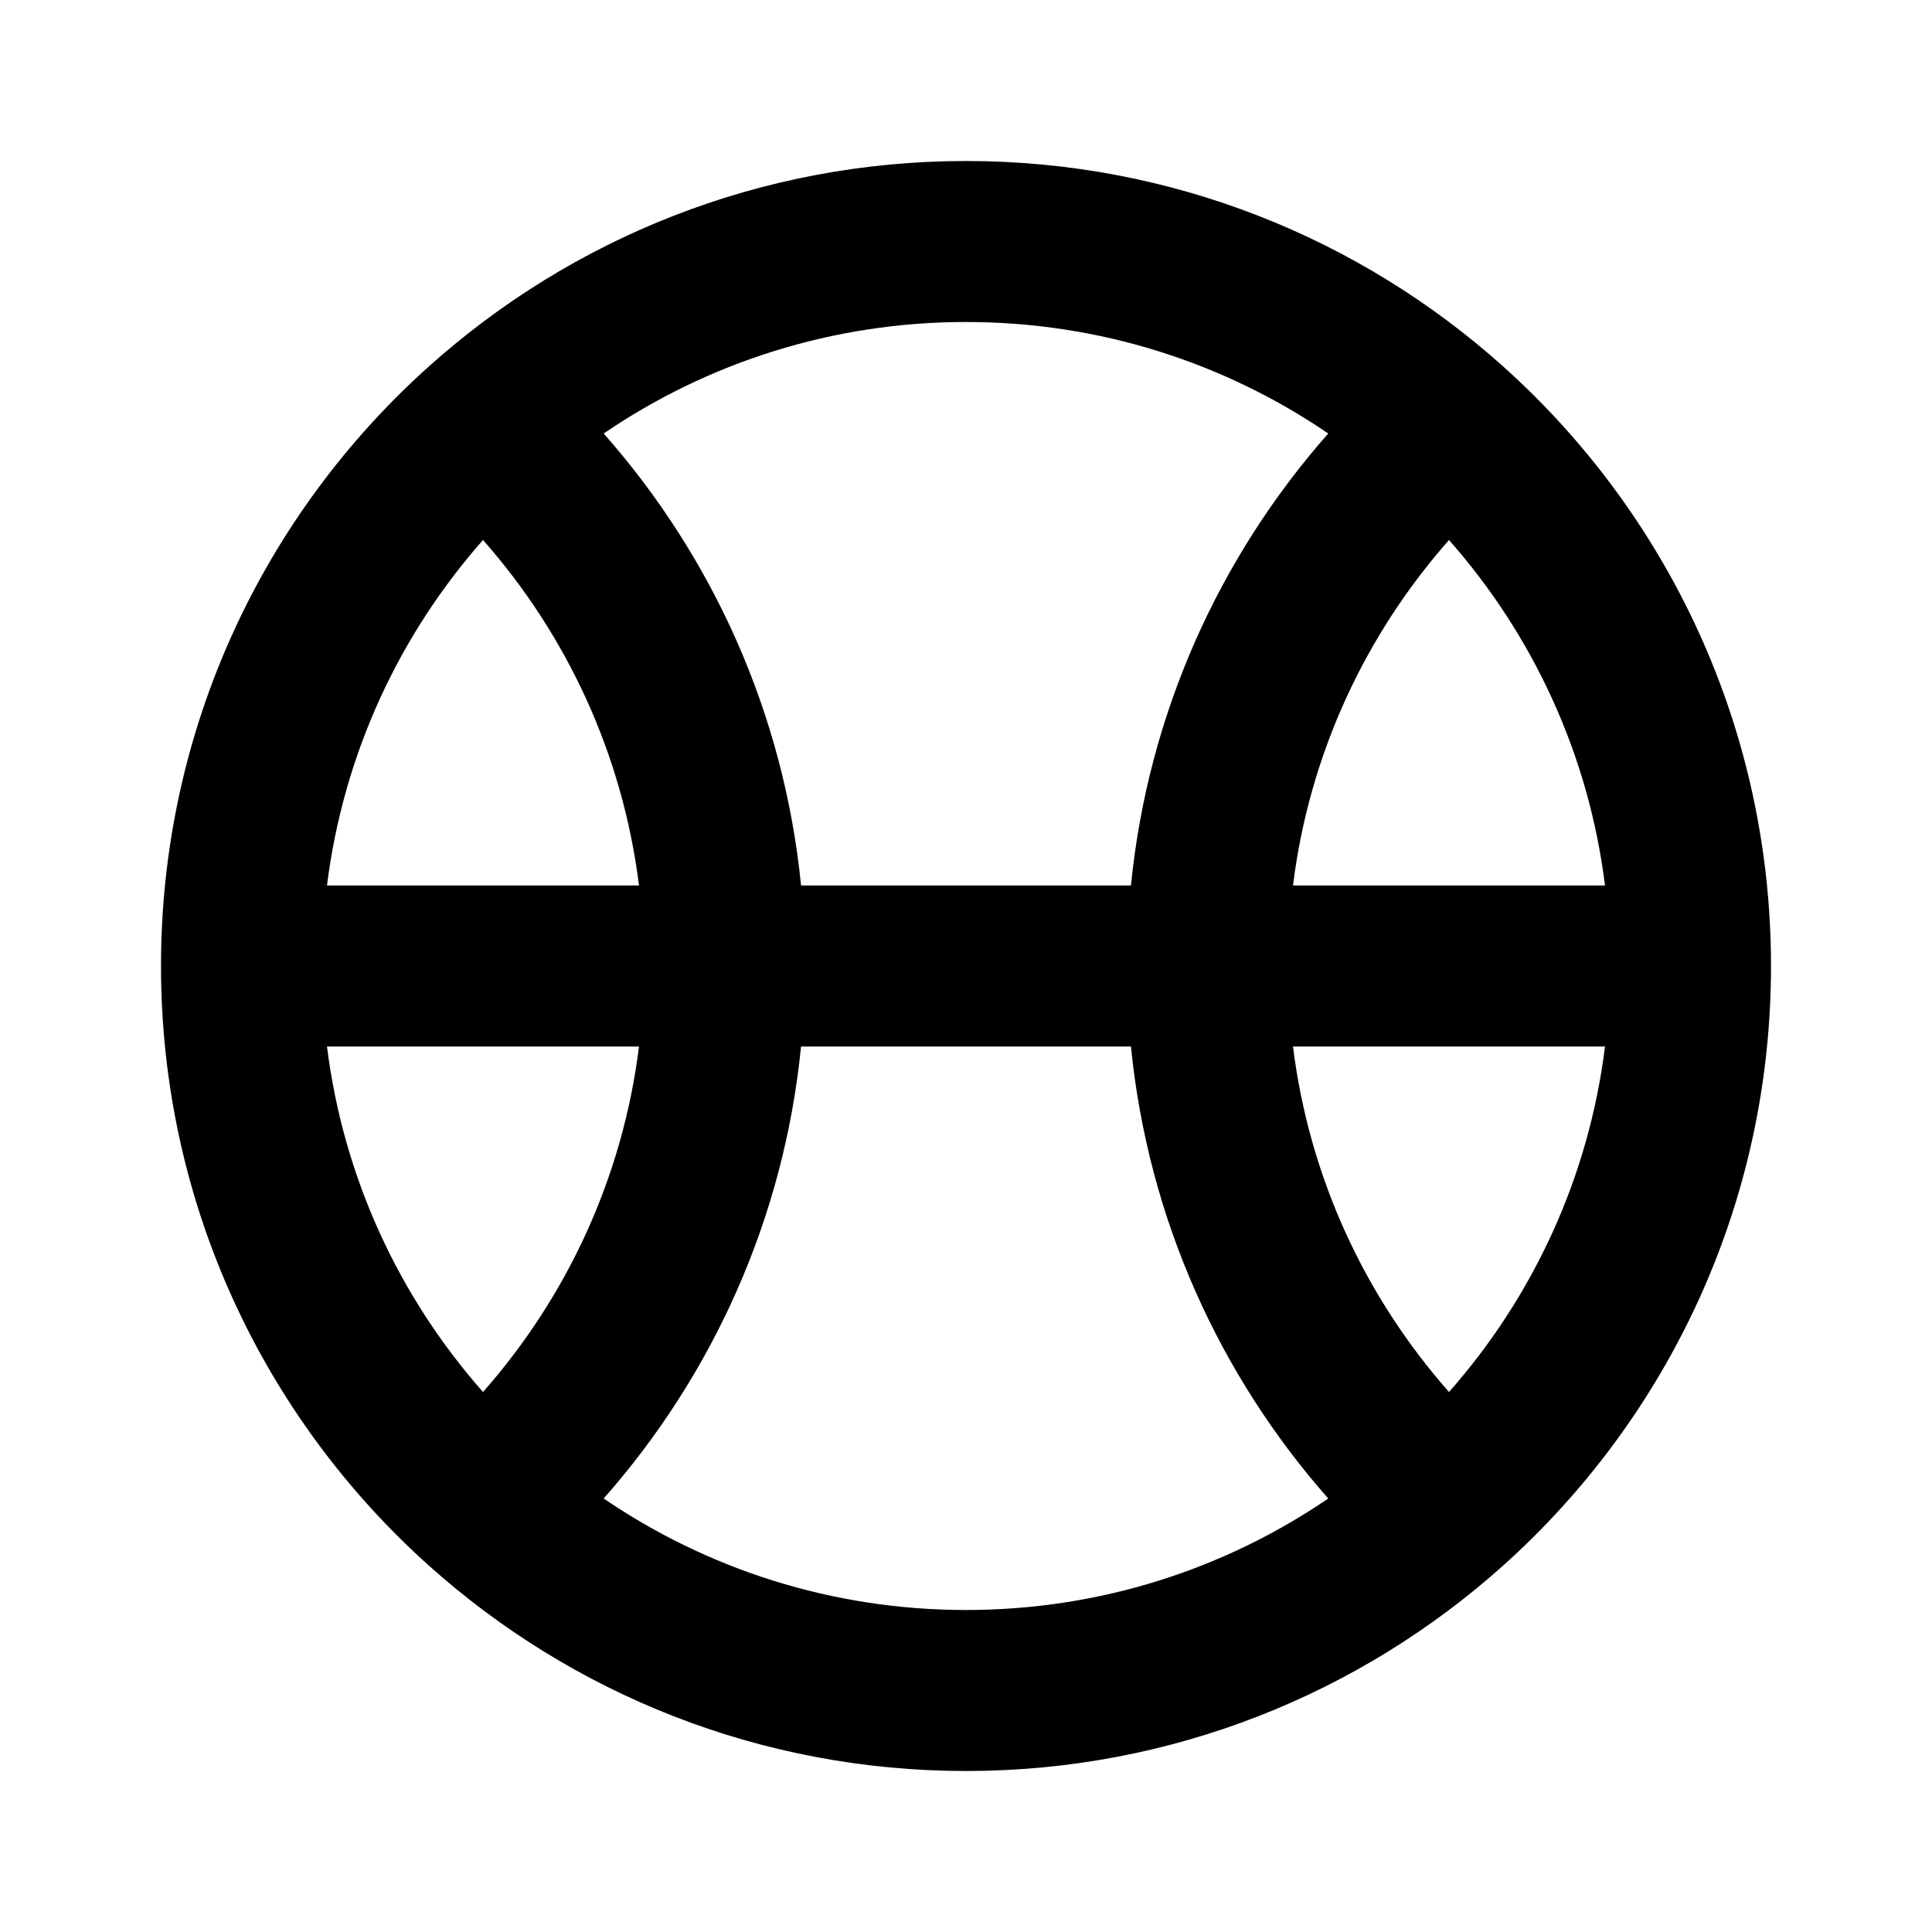
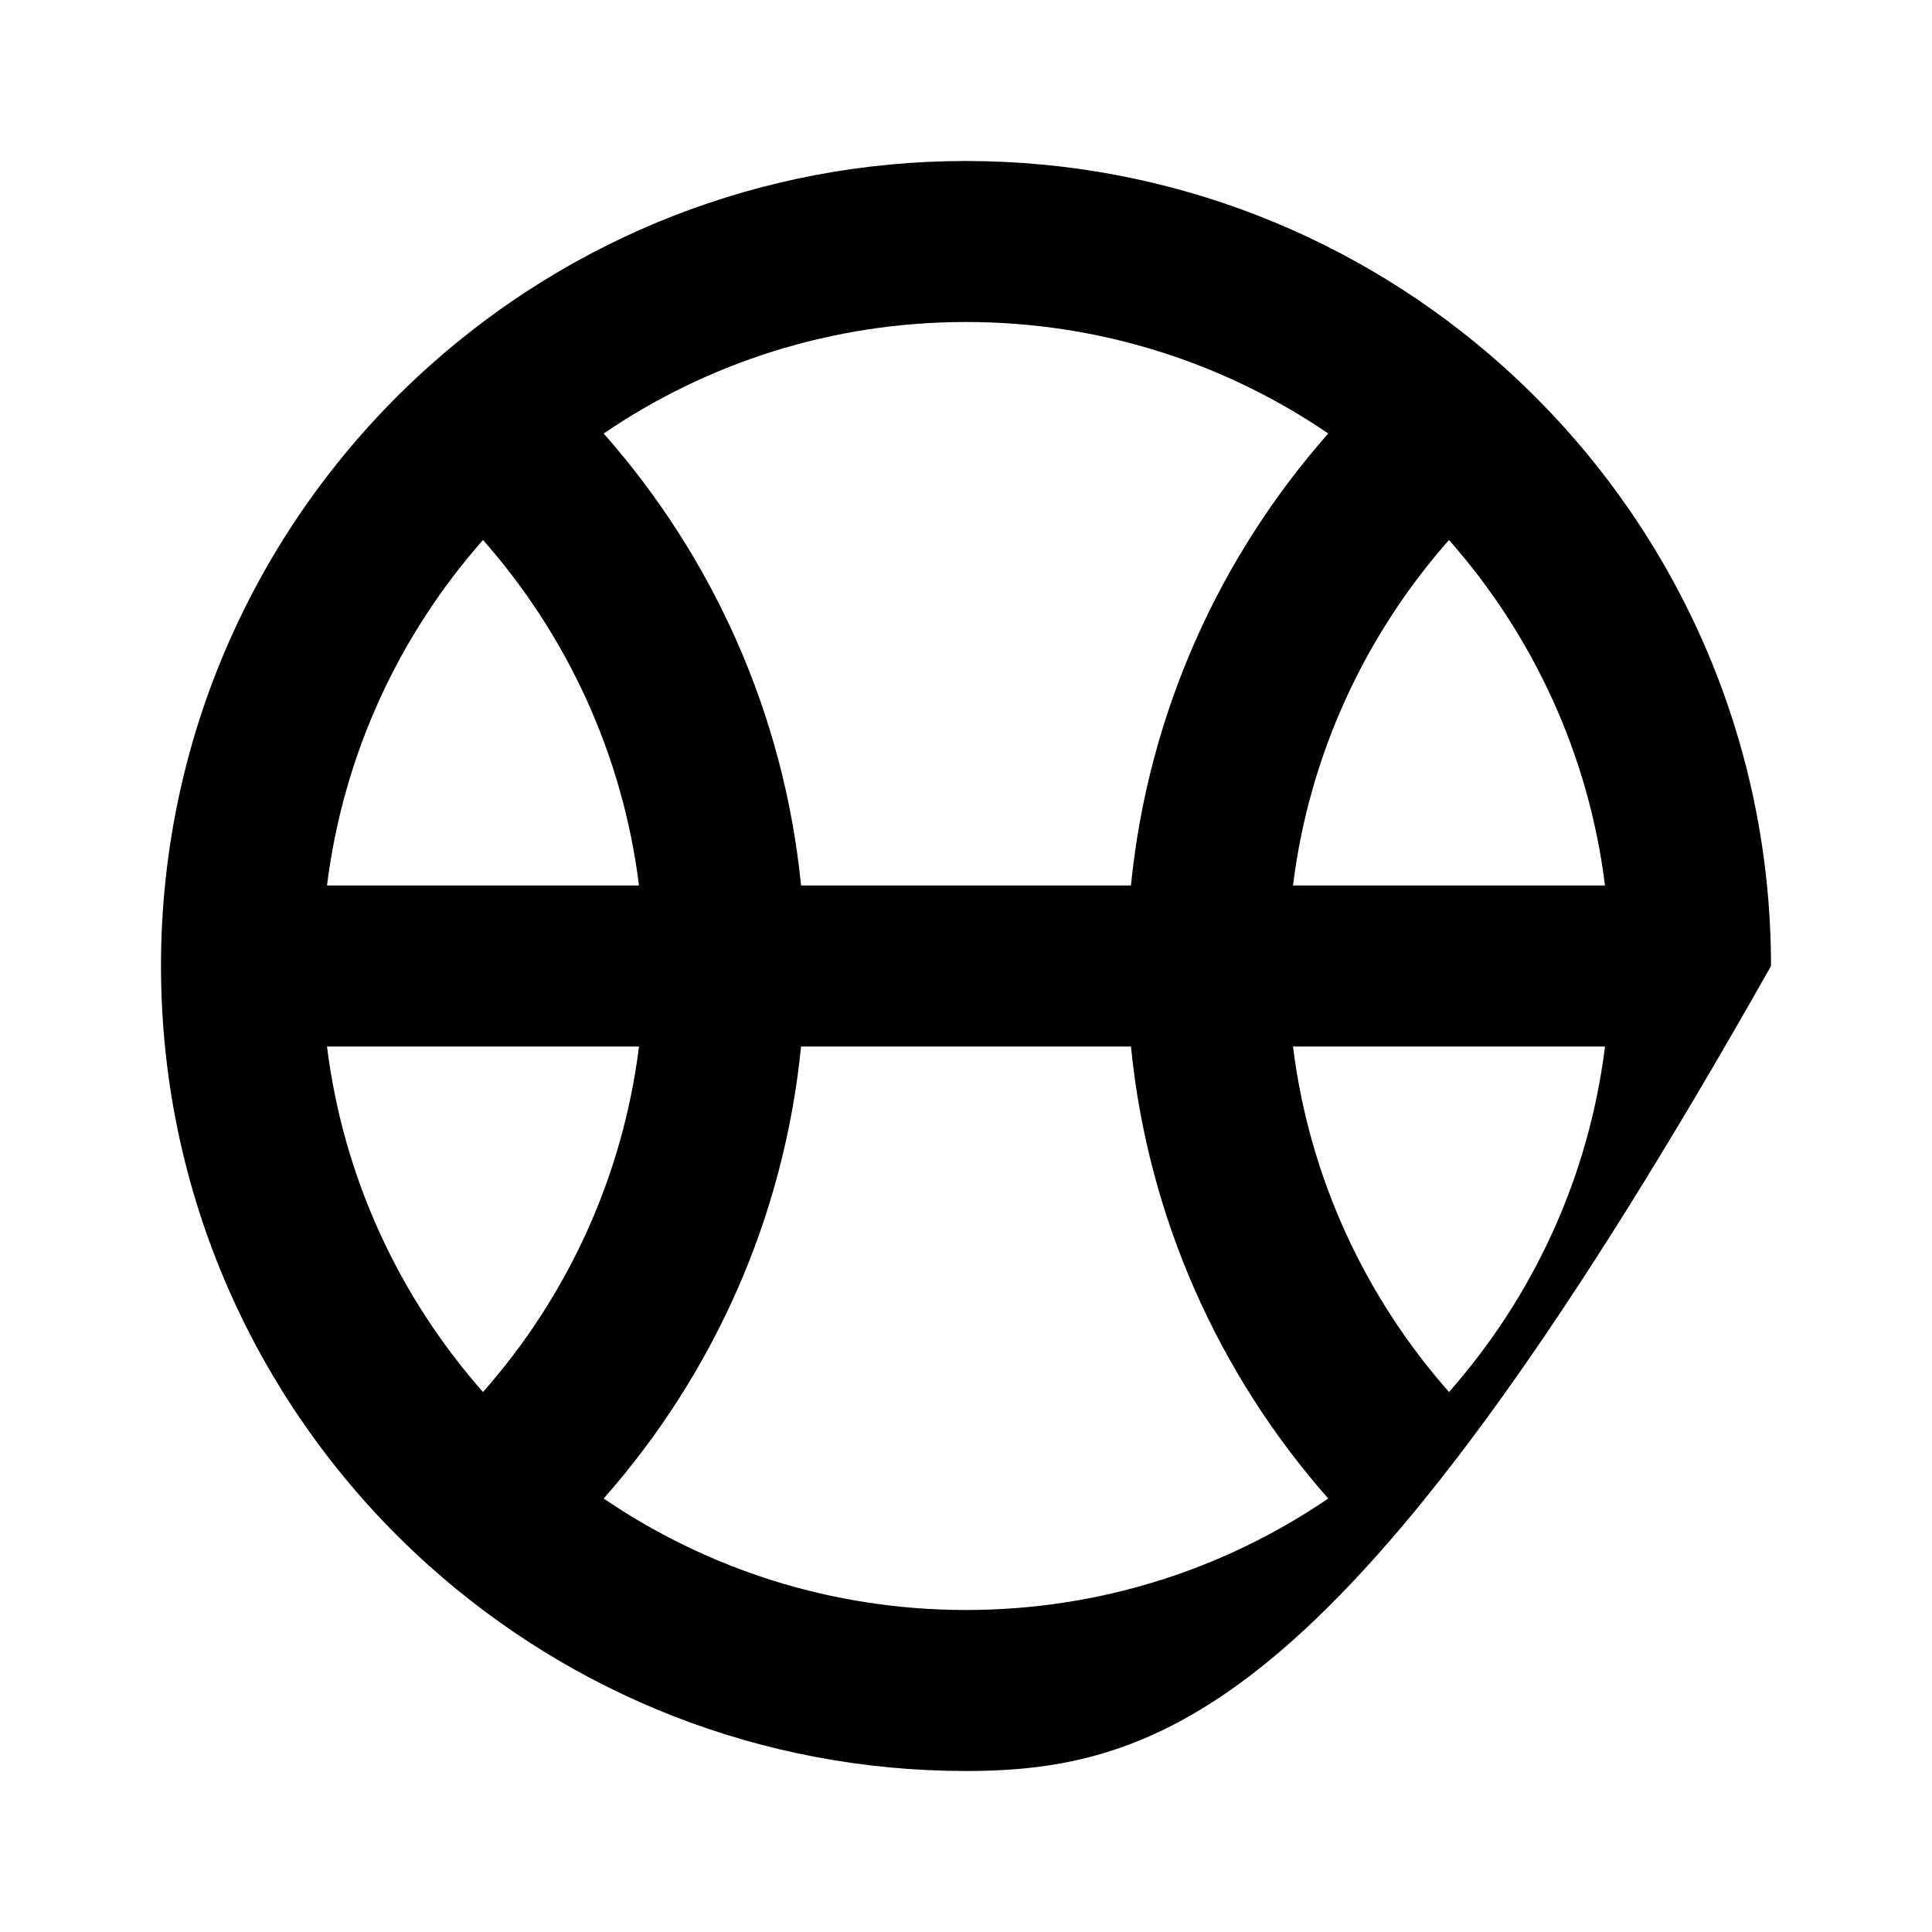
<svg xmlns="http://www.w3.org/2000/svg" width="800px" height="800px" viewBox="0 0 24 24" fill="none">
-   <path fill-rule="evenodd" clip-rule="evenodd" d="M7.499 5.385C8.848 6.913 9.738 8.857 9.951 11H14.049C14.262 8.857 15.152 6.913 16.5 5.385C15.218 4.511 13.669 4 12 4C10.331 4 8.782 4.511 7.499 5.385ZM18 6.708C16.962 7.884 16.265 9.365 16.062 11H19.938C19.735 9.365 19.038 7.884 18 6.708ZM19.938 13H16.062C16.265 14.635 16.962 16.116 18 17.292C19.038 16.116 19.735 14.635 19.938 13ZM16.5 18.615C15.152 17.087 14.262 15.143 14.049 13H9.951C9.738 15.143 8.848 17.087 7.499 18.615C8.782 19.489 10.331 20 12 20C13.669 20 15.218 19.489 16.5 18.615ZM6 17.292C7.038 16.116 7.734 14.635 7.938 13H4.062C4.266 14.635 4.962 16.116 6 17.292ZM4.062 11H7.938C7.734 9.365 7.038 7.884 6 6.708C4.962 7.884 4.266 9.365 4.062 11ZM5.333 4.547C7.102 2.964 9.439 2 12 2C14.56 2 16.898 2.964 18.667 4.547C20.711 6.376 22 9.038 22 12C22 14.962 20.711 17.624 18.667 19.453C16.898 21.036 14.56 22 12 22C9.439 22 7.102 21.036 5.333 19.453C3.289 17.624 2 14.962 2 12C2 9.038 3.289 6.376 5.333 4.547Z" fill="#000000" />
+   <path fill-rule="evenodd" clip-rule="evenodd" d="M7.499 5.385C8.848 6.913 9.738 8.857 9.951 11H14.049C14.262 8.857 15.152 6.913 16.5 5.385C15.218 4.511 13.669 4 12 4C10.331 4 8.782 4.511 7.499 5.385ZM18 6.708C16.962 7.884 16.265 9.365 16.062 11H19.938C19.735 9.365 19.038 7.884 18 6.708ZM19.938 13H16.062C16.265 14.635 16.962 16.116 18 17.292C19.038 16.116 19.735 14.635 19.938 13ZM16.5 18.615C15.152 17.087 14.262 15.143 14.049 13H9.951C9.738 15.143 8.848 17.087 7.499 18.615C8.782 19.489 10.331 20 12 20C13.669 20 15.218 19.489 16.5 18.615ZM6 17.292C7.038 16.116 7.734 14.635 7.938 13H4.062C4.266 14.635 4.962 16.116 6 17.292ZM4.062 11H7.938C7.734 9.365 7.038 7.884 6 6.708C4.962 7.884 4.266 9.365 4.062 11ZM5.333 4.547C7.102 2.964 9.439 2 12 2C14.56 2 16.898 2.964 18.667 4.547C20.711 6.376 22 9.038 22 12C16.898 21.036 14.56 22 12 22C9.439 22 7.102 21.036 5.333 19.453C3.289 17.624 2 14.962 2 12C2 9.038 3.289 6.376 5.333 4.547Z" fill="#000000" />
</svg>